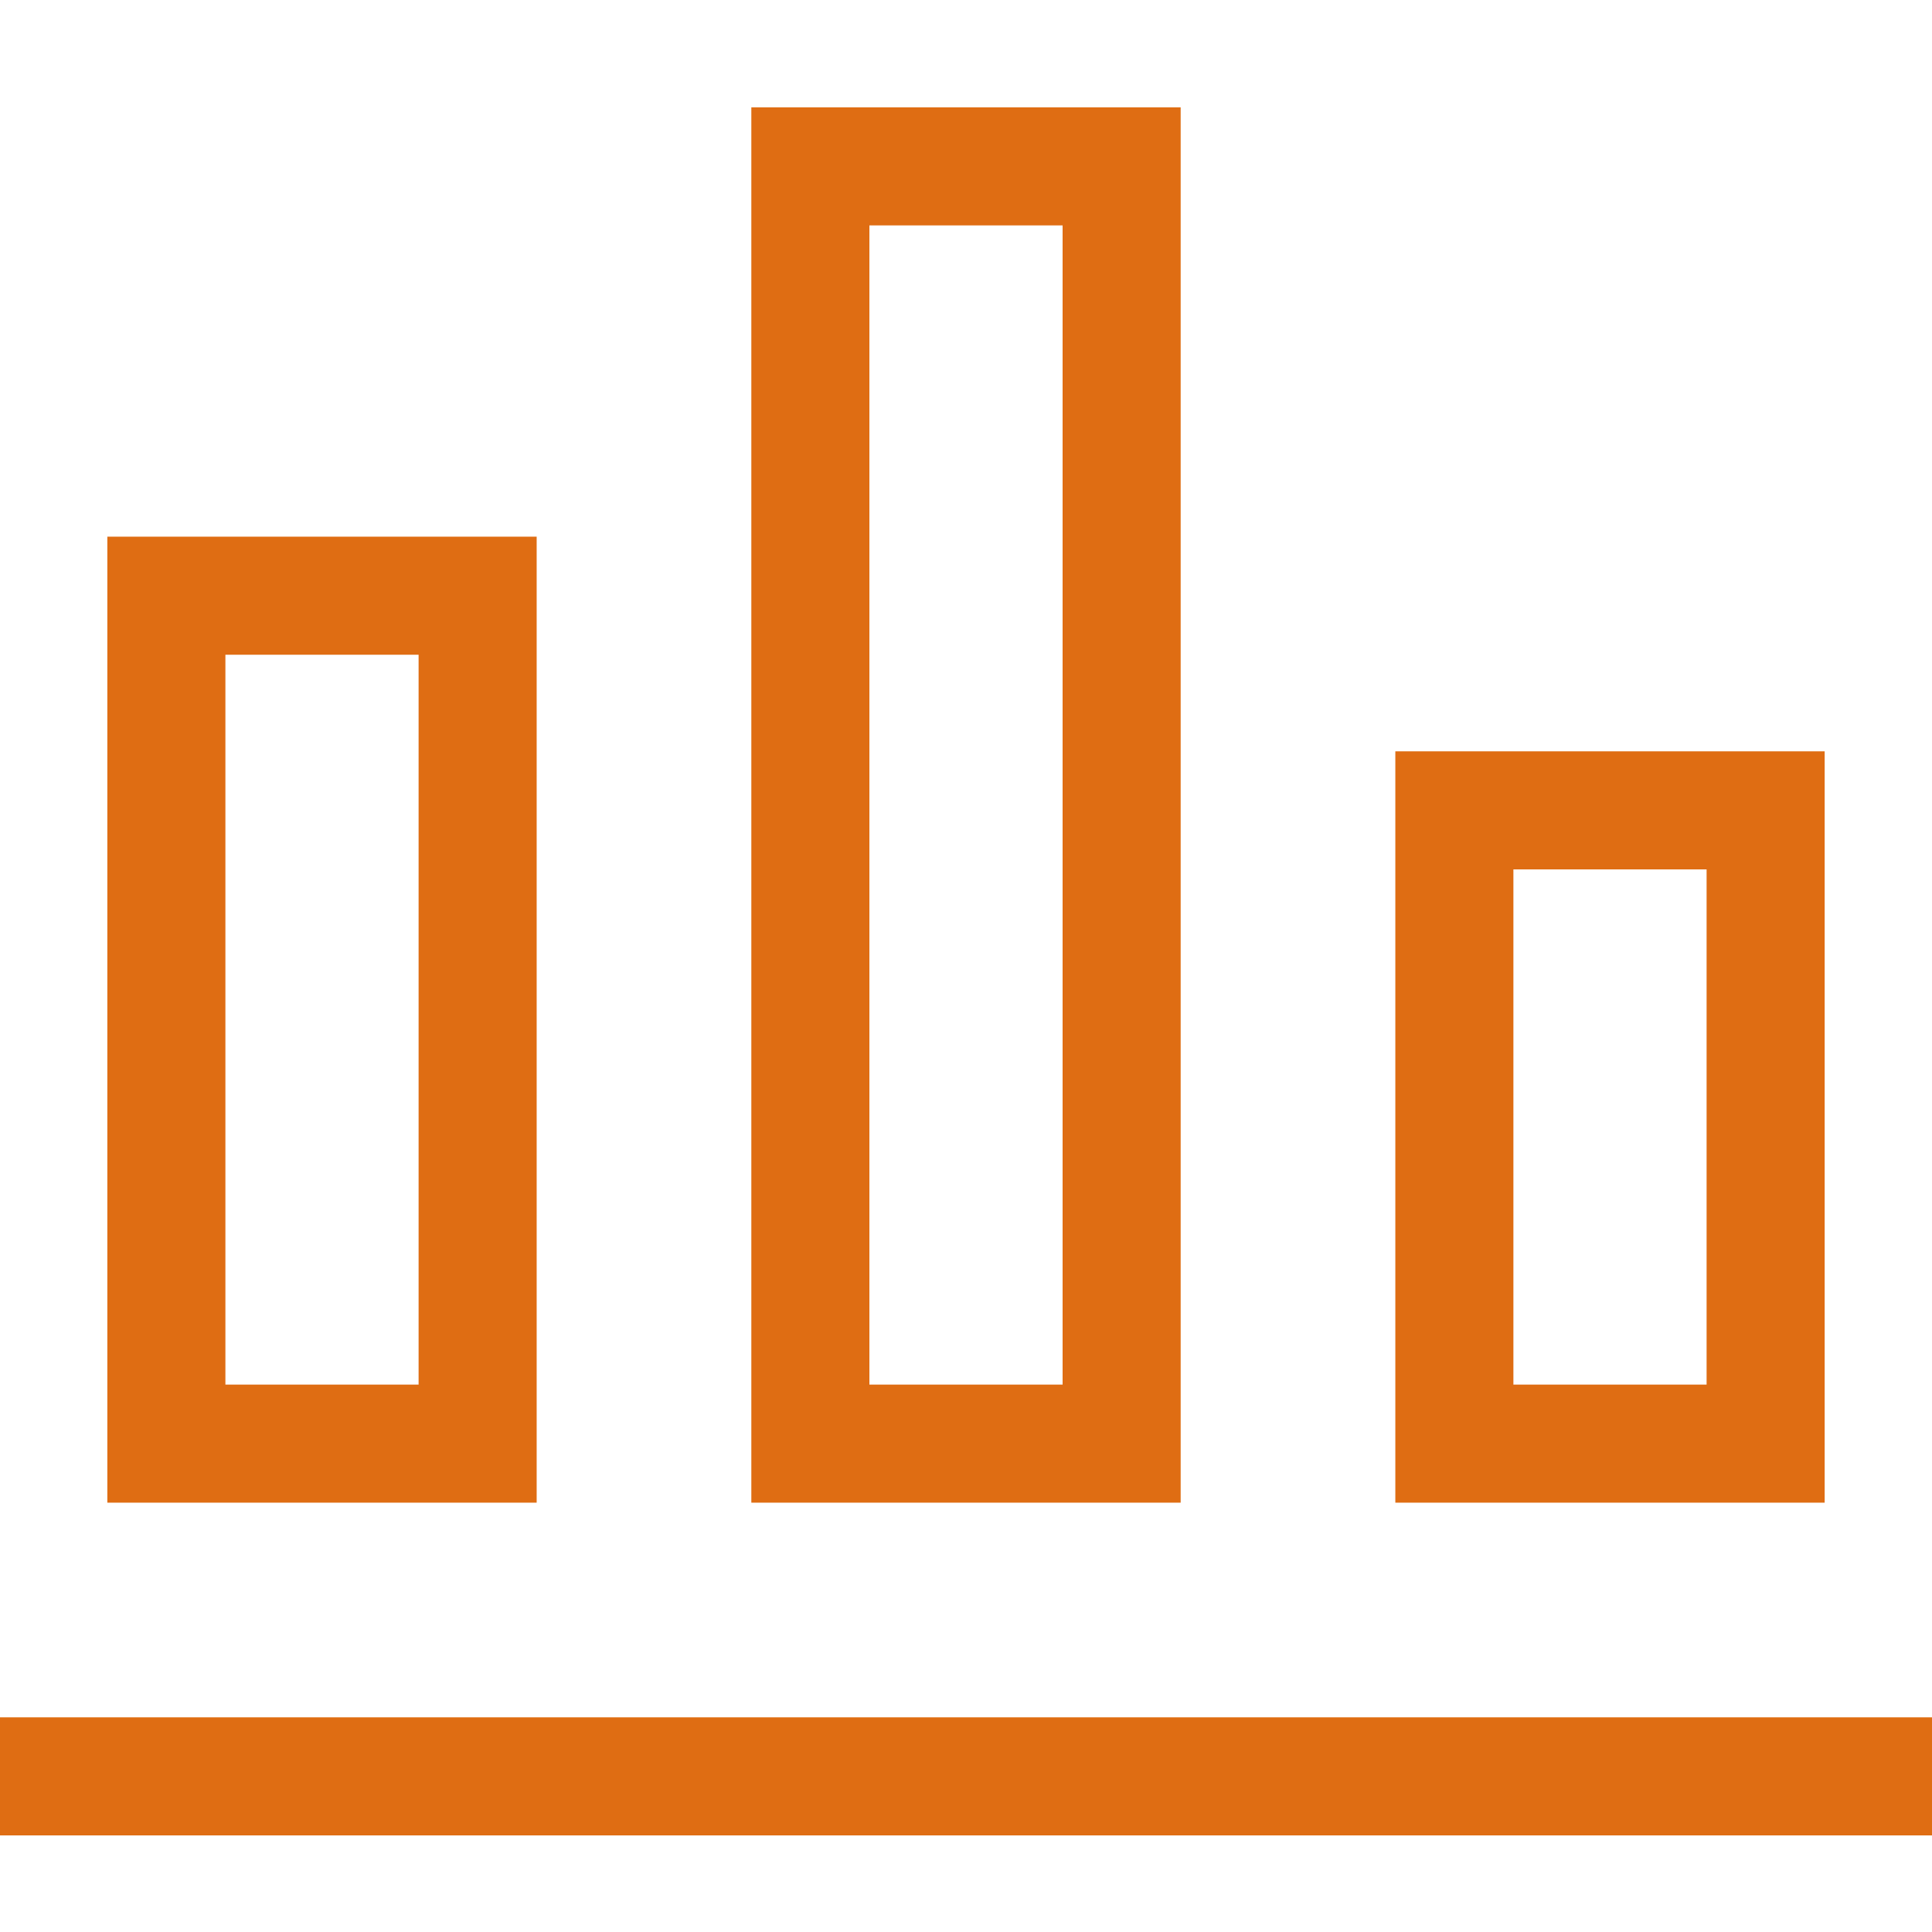
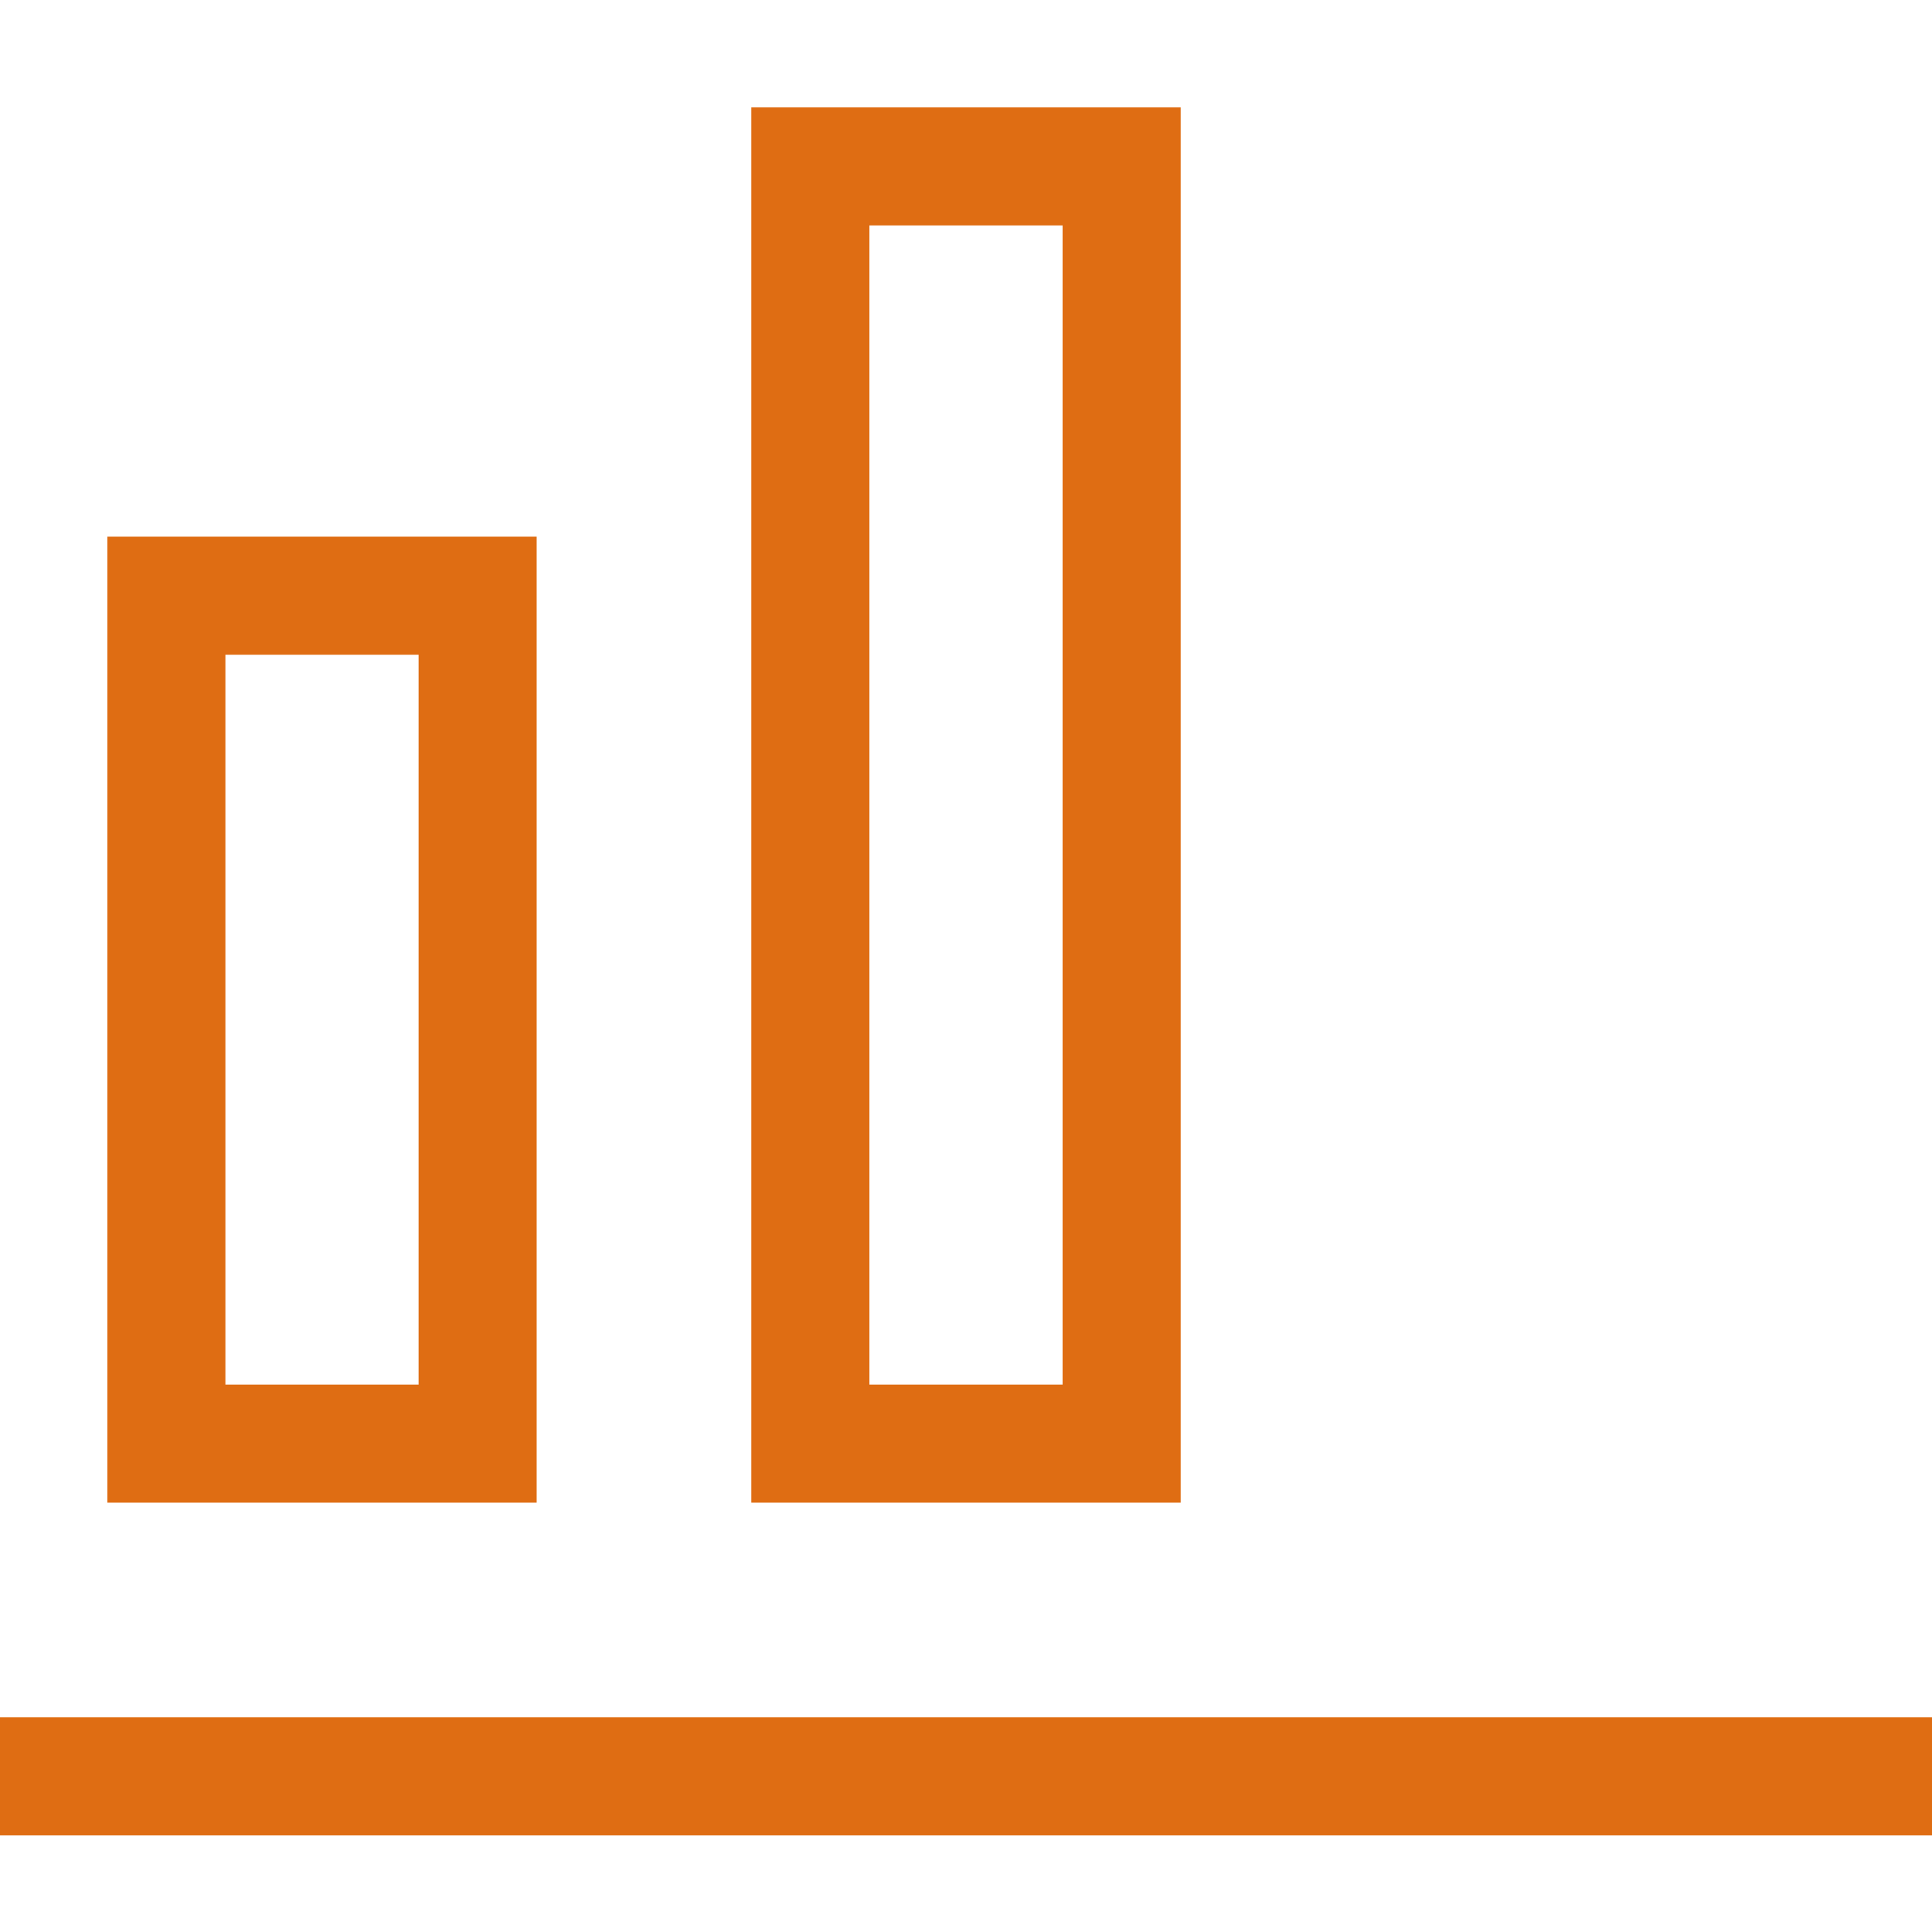
<svg xmlns="http://www.w3.org/2000/svg" width="800px" height="800px" viewBox="0 0 1920 1920" fill="#df6d13">
  <g id="SVGRepo_bgCarrier" stroke-width="0" />
  <g id="SVGRepo_tracerCarrier" stroke-linecap="round" stroke-linejoin="round" />
  <g id="SVGRepo_iconCarrier">
    <g fill-rule="evenodd" clip-rule="evenodd" stroke="none" stroke-width="1">
      <path fill-rule="evenodd" clip-rule="evenodd" d="M746.667 106.667V1493.33H1173.33V106.667H746.667ZM1056 224H864V1376H1056V224ZM106.667 533.333H533.333V1493.33H106.667V533.333ZM224 650.667H416V1376H224V650.667Z" />
      <path d="M1920 1706.67H0V1824H1920V1706.67Z" />
-       <path fill-rule="evenodd" clip-rule="evenodd" d="M1386.67 746.667H1813.33V1493.33H1386.67V746.667ZM1504 864H1696V1376H1504V864Z" />
    </g>
  </g>
</svg>